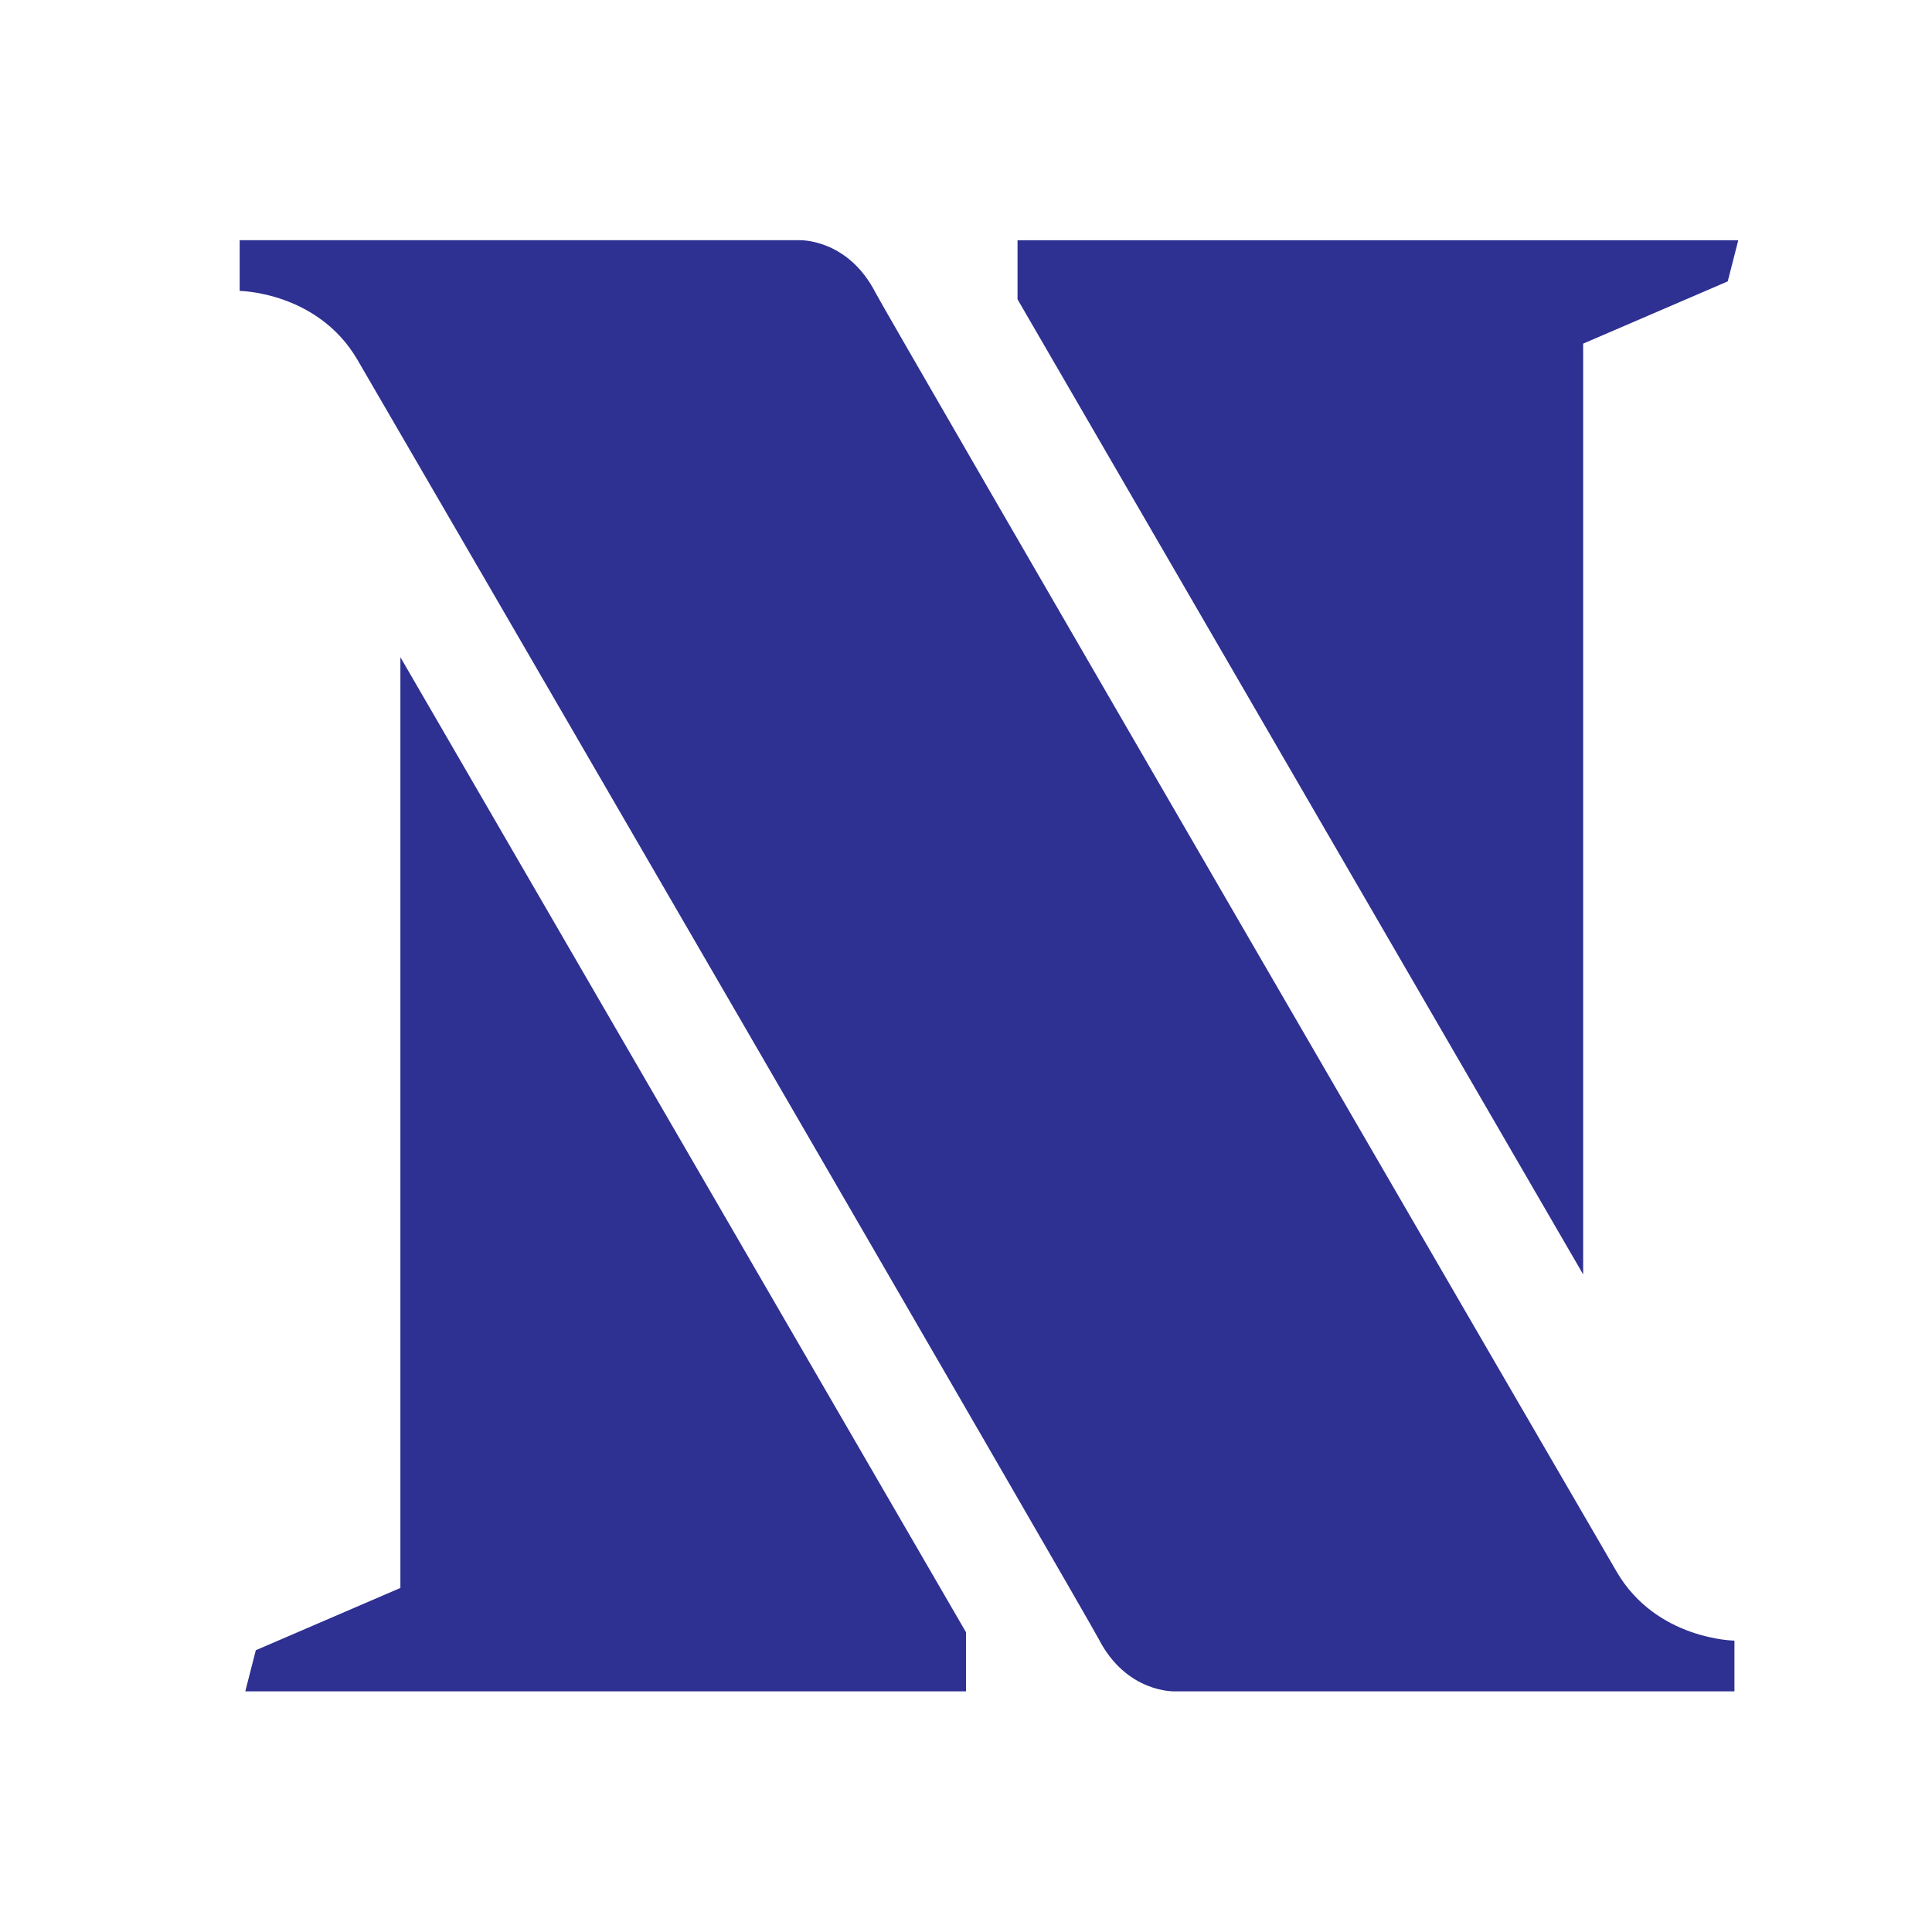
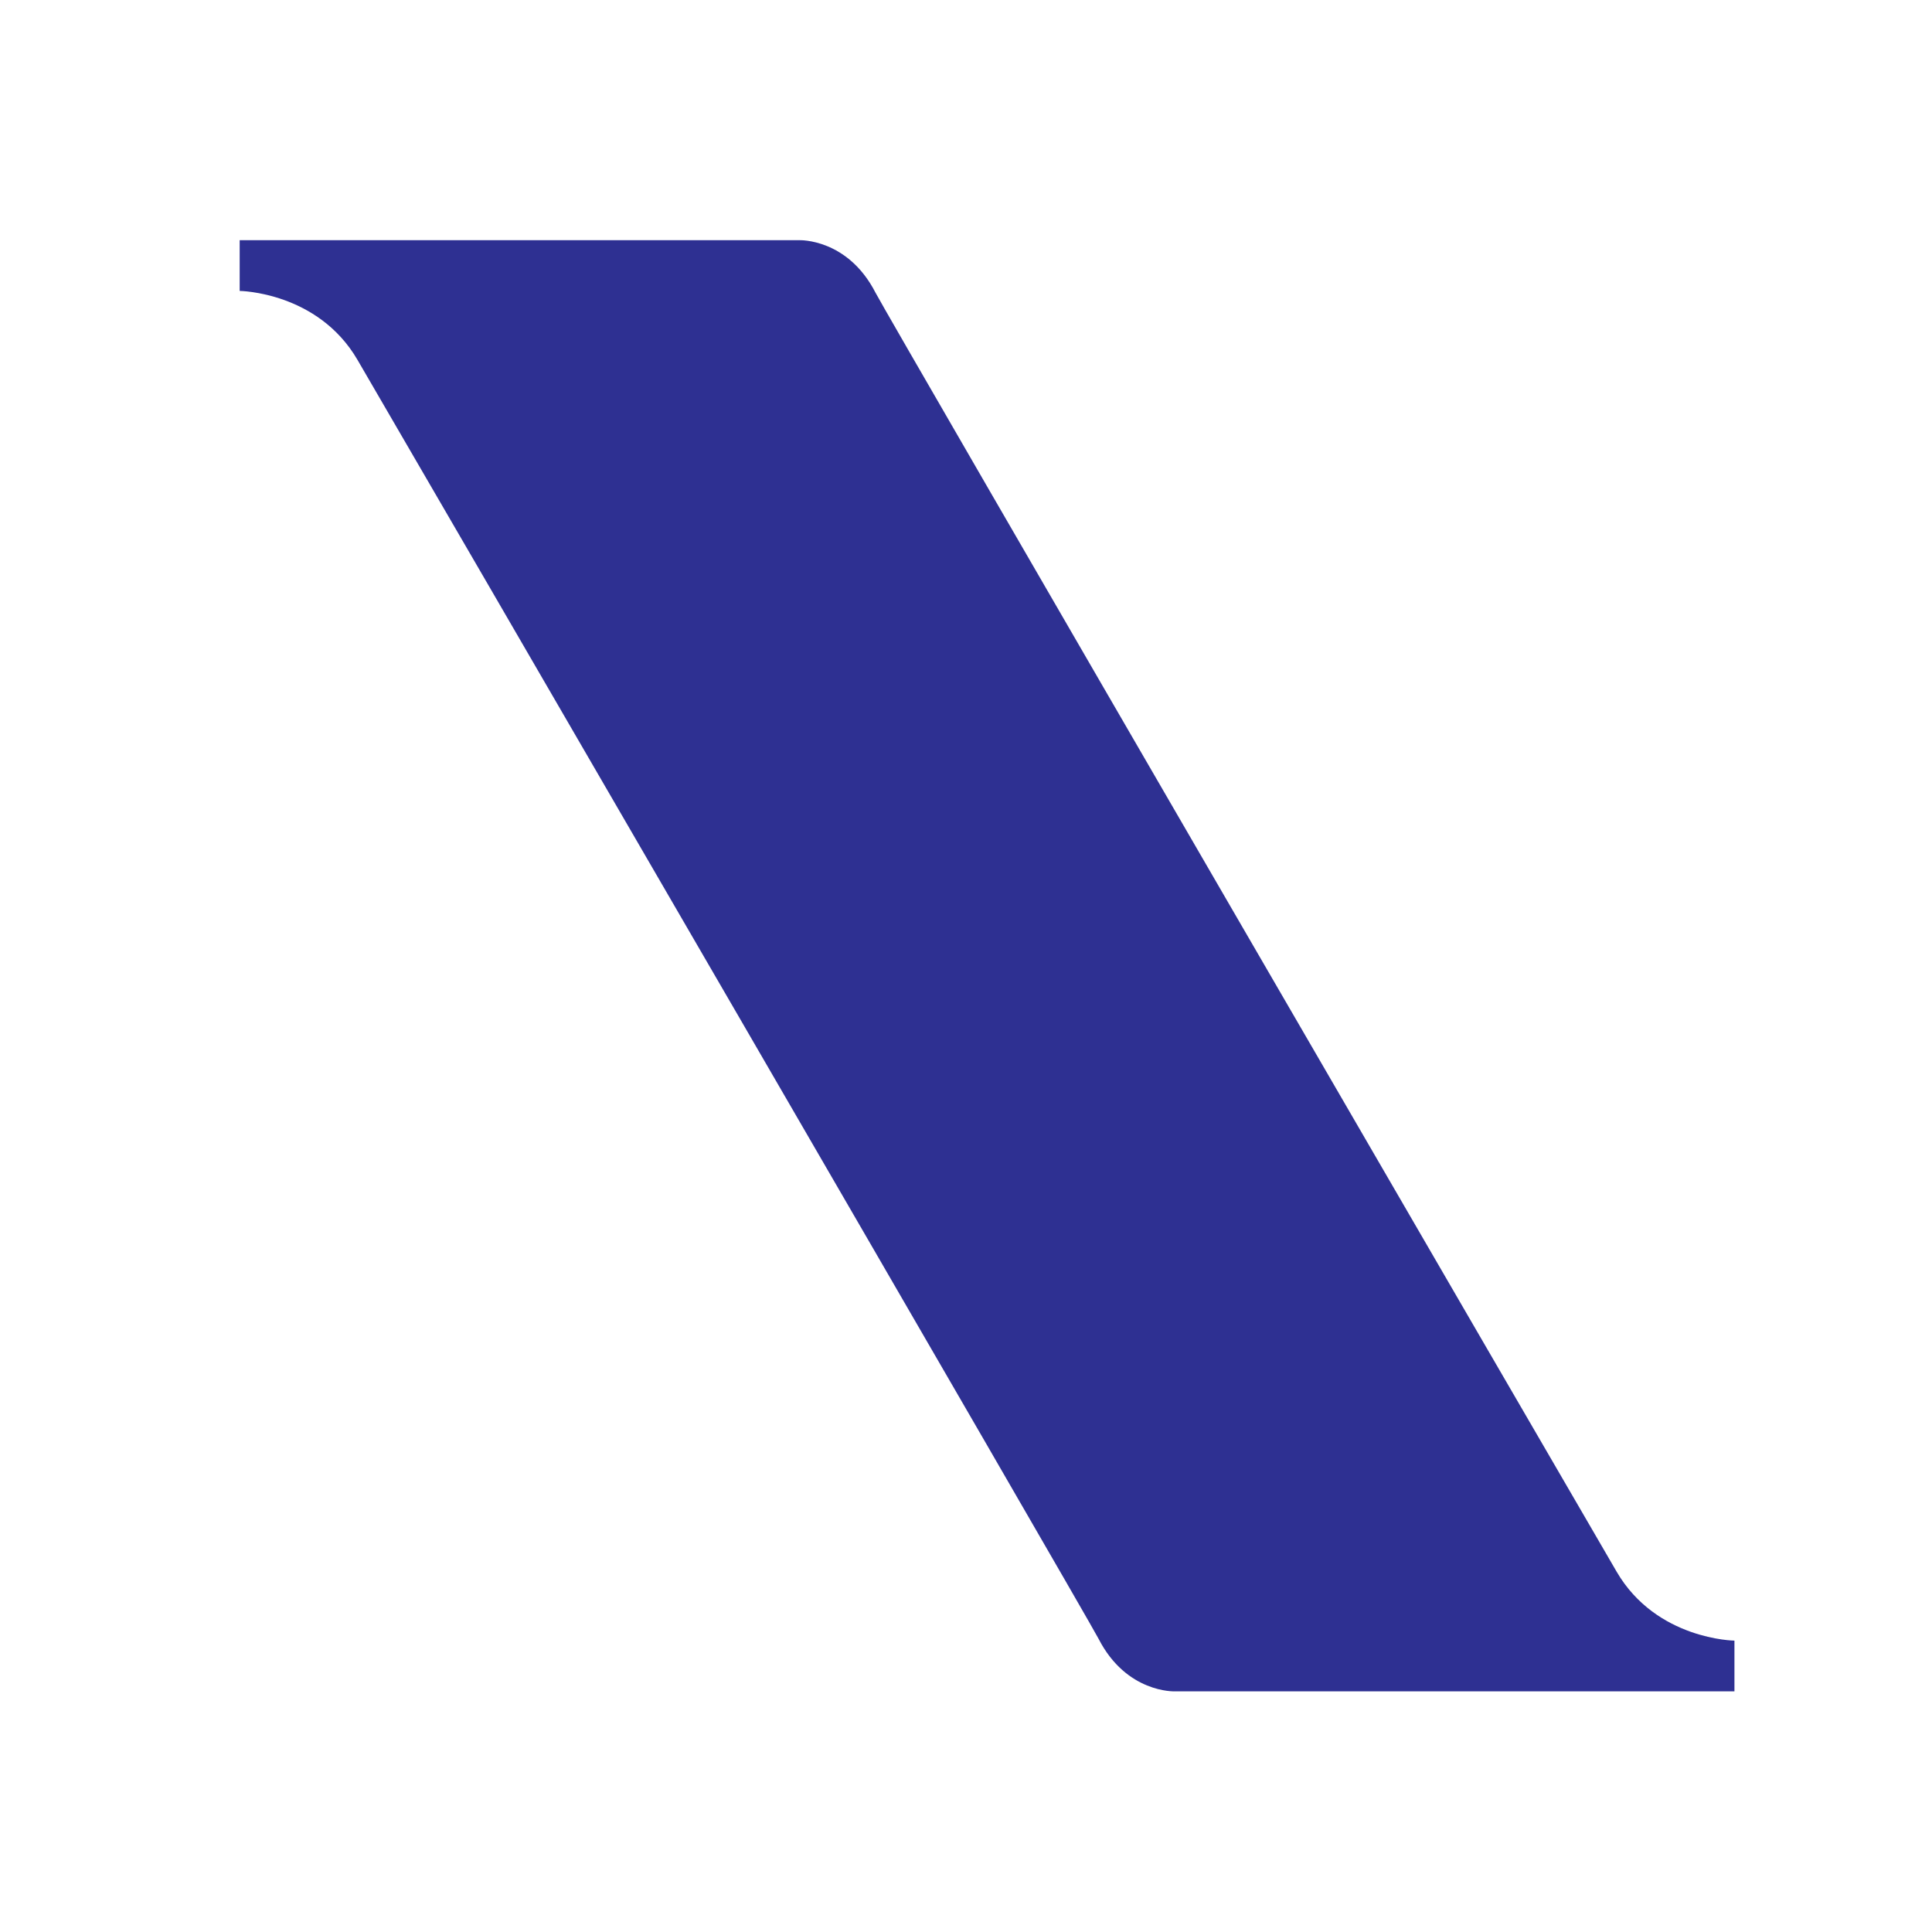
<svg xmlns="http://www.w3.org/2000/svg" xmlns:ns1="http://sodipodi.sourceforge.net/DTD/sodipodi-0.dtd" xmlns:ns2="http://www.inkscape.org/namespaces/inkscape" fill="none" viewBox="0 0 128 128" version="1.1" id="svg186" ns1:docname="favicon.svg" ns2:version="1.2.2 (b0a8486, 2022-12-01)">
  <defs id="defs190" />
  <ns1:namedview id="namedview188" pagecolor="#505050" bordercolor="#ffffff" borderopacity="1" ns2:showpageshadow="0" ns2:pageopacity="0" ns2:pagecheckerboard="1" ns2:deskcolor="#505050" showgrid="false" ns2:zoom="2.4223932" ns2:cx="62.747866" ns2:cy="65.431162" ns2:window-width="1920" ns2:window-height="1027" ns2:window-x="0" ns2:window-y="25" ns2:window-maximized="1" ns2:current-layer="svg186" />
-   <path d="M 50.4,78.5 A 75.1,75.1 0 0 0 21.9,85.4 L 46.1,19.7 c 0.7,-2 1.9,-3.2 3.4,-3.2 h 29 c 1.5,0 2.7,1.2 3.4,3.2 l 24.2,65.7 c 0,0 -11.6,-7 -28.5,-7 L 67,45.5 c -0.4,-1.7 -1.6,-2.8 -2.9,-2.8 -1.3,0 -2.5,1.1 -2.9,2.7 z m -1.1,28.2 z M 45.1,86.5 c -2,6.6 -0.6,15.8 4.2,20.2 a 17.5,17.5 0 0 1 0.2,-0.7 5.5,5.5 0 0 1 5.7,-4.5 c 2.8,0.1 4.3,1.5 4.7,4.7 0.2,1.1 0.2,2.3 0.2,3.5 v 0.4 c 0,2.7 0.7,5.2 2.2,7.4 a 13,13 0 0 0 5.7,4.9 v -0.3 l -0.2,-0.3 C 66,116.2 67.3,112.3 72.2,109 l 1.5,-1 a 73,73 0 0 0 3.2,-2.2 16,16 0 0 0 6.8,-11.4 c 0.3,-2 0.1,-4 -0.6,-6 l -0.8,0.6 -1.6,1 a 37,37 0 0 1 -22.4,2.7 c -5,-0.7 -9.7,-2 -13.2,-6.2 z" id="path182" style="display:none" />
  <style id="style184">
        path { fill: #000; }
        @media (prefers-color-scheme: dark) {
            path { fill: #FFF; }
        }
    </style>
  <g id="g405" transform="matrix(0.507,0,0,-0.507,107.11,104.135)" style="display:inline">
    <path d="m 0,0 c -5.775,9.888 -95.342,164.202 -96.851,167.141 -3.651,7.114 -9.942,6.865 -9.942,6.865 h -73.149 v -6.628 c 0,0 10.197,-0.108 15.387,-8.996 5.776,-9.888 95.342,-164.201 96.851,-167.141 3.651,-7.113 9.943,-6.865 9.943,-6.865 h 73.148 v 6.628 C 15.387,-8.996 5.191,-8.887 0,0" style="fill:#2e3092;fill-opacity:1;fill-rule:nonzero;stroke:none" id="path407" />
  </g>
  <g id="g409" transform="matrix(0.507,0,0,-0.507,16.949,109.331)">
-     <path d="M 0,0 -1.379,-5.378 H 92.805 V 2.344 L 18.892,129.762 V 8.136 Z" style="fill:#2e3092;fill-opacity:1;fill-rule:nonzero;stroke:none" id="path411" />
-   </g>
+     </g>
  <g id="g413" transform="matrix(0.507,0,0,-0.507,114.466,18.642)">
-     <path d="m 0,0 1.379,5.378 h -94.184 v -7.722 l 73.913,-127.418 V -8.136 Z" style="fill:#2e3092;fill-opacity:1;fill-rule:nonzero;stroke:none" id="path415" />
-   </g>
+     </g>
</svg>